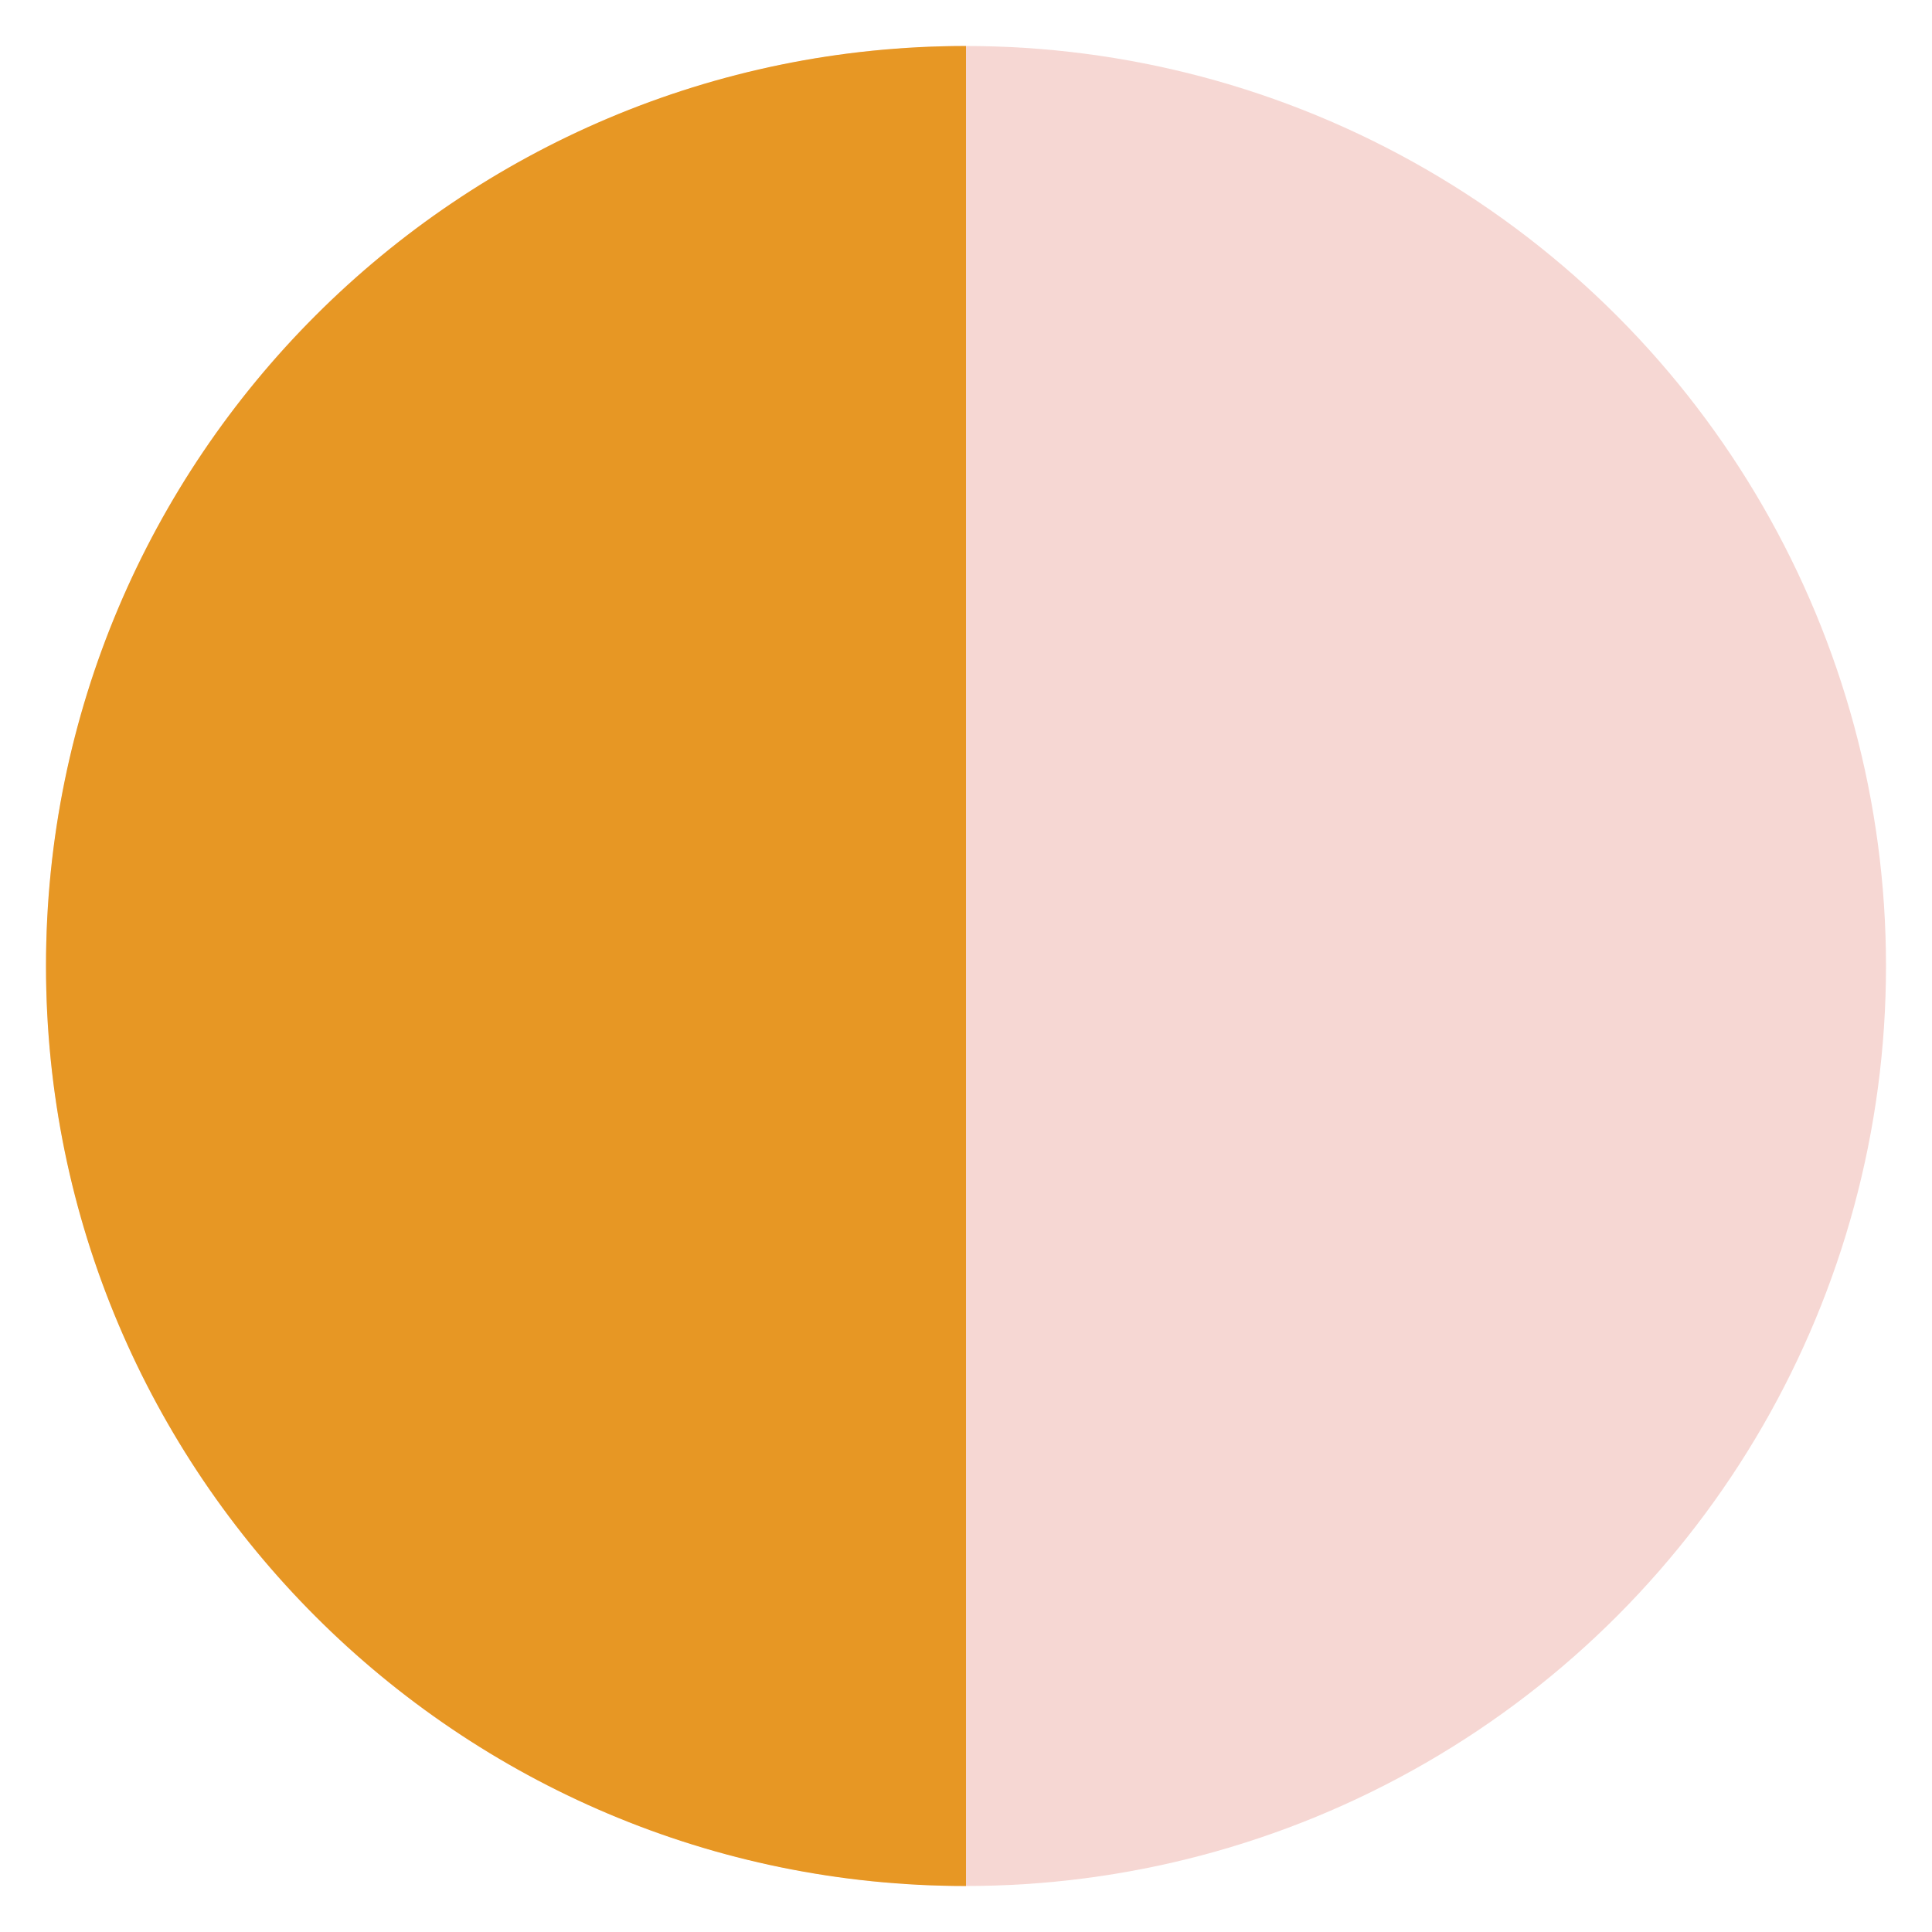
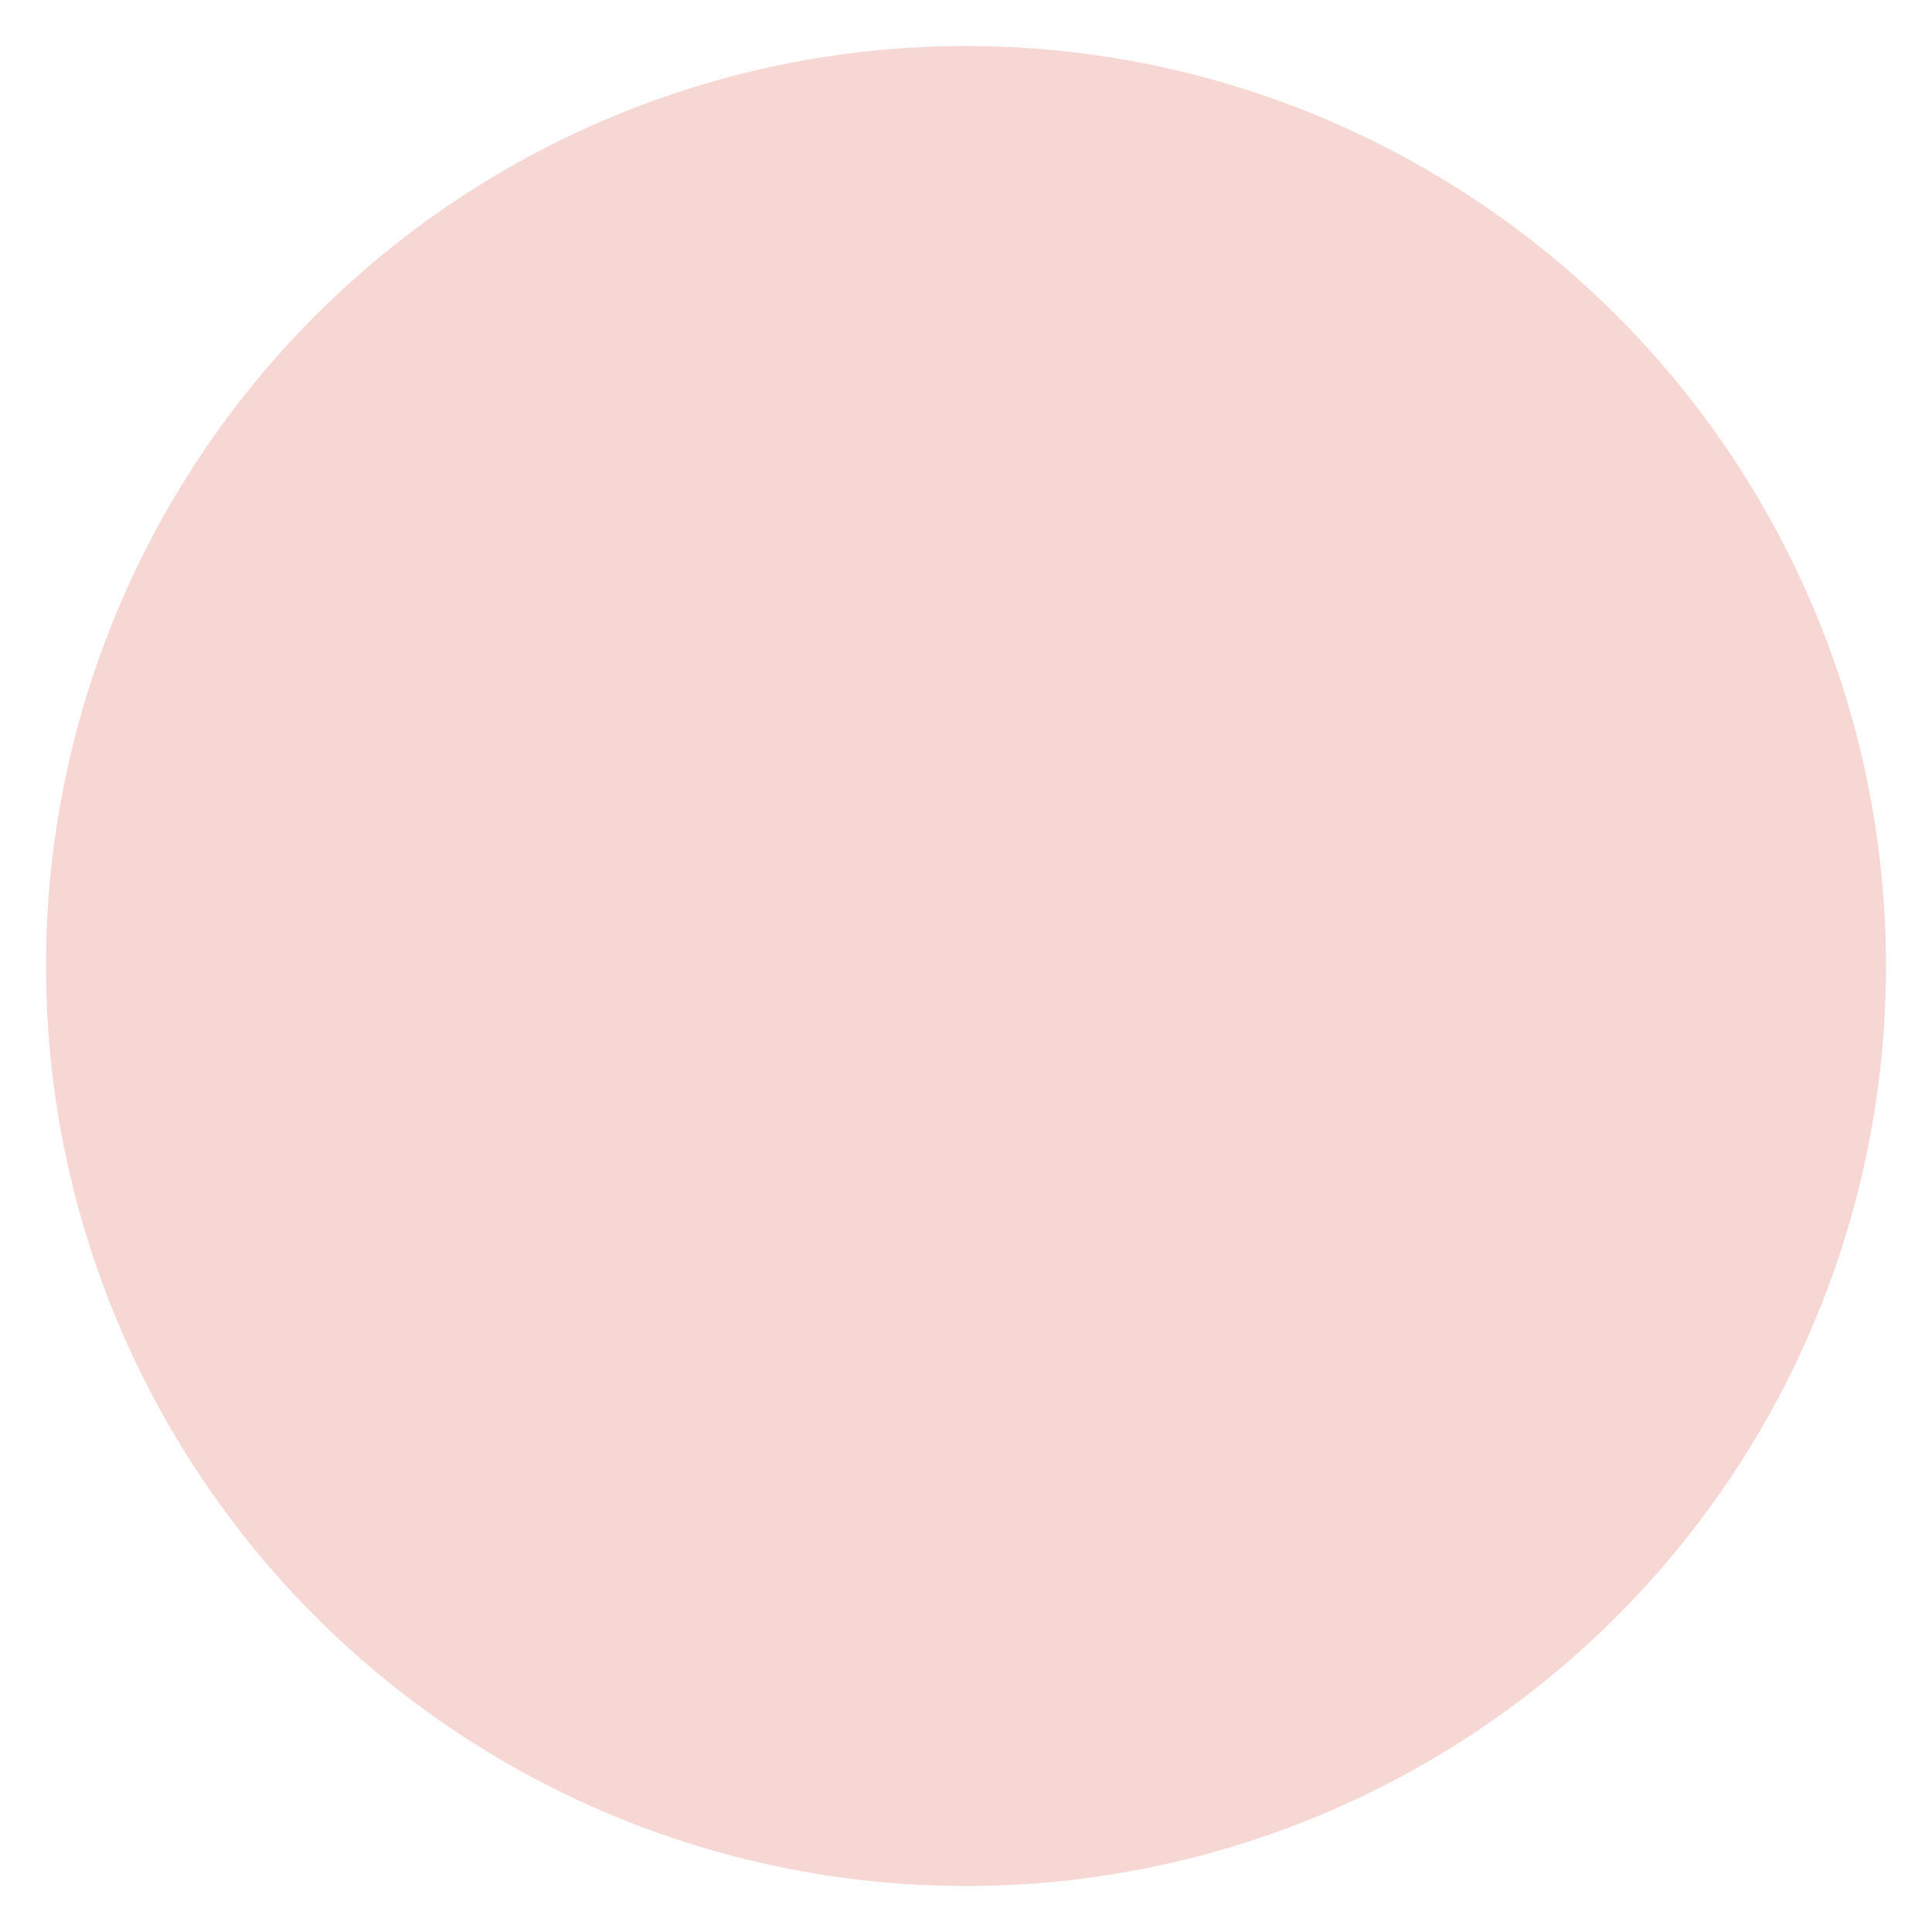
<svg xmlns="http://www.w3.org/2000/svg" version="1.1" x="0px" y="0px" viewBox="0 0 210 210" style="enable-background:new 0 0 210 210;" xml:space="preserve">
  <style type="text/css">
	.st0{opacity:0.7;clip-path:url(#XMLID_00000111874729929317625700000014461890223642572431_);}
	.st1{fill-rule:evenodd;clip-rule:evenodd;fill:#FFFFFF;}
	.st2{fill:#046937;}
	.st3{fill:#EEBF39;}
	.st4{fill:#010101;}
	.st5{fill:#F7AAAE;}
	.st6{fill:#FFFFFF;}
	.st7{clip-path:url(#SVGID_00000142871181640547491190000007044039675385039535_);fill:#010101;}
	.st8{clip-path:url(#SVGID_00000142871181640547491190000007044039675385039535_);fill:#EEBF39;}
	.st9{clip-path:url(#SVGID_00000037684476873348340280000002551302297474798764_);fill:#010101;}
	.st10{clip-path:url(#SVGID_00000030487509388687490750000016737196229530395011_);fill:#010101;}
	.st11{clip-path:url(#SVGID_00000129899948790354338630000009871665096447173782_);fill:#010101;}
	.st12{clip-path:url(#SVGID_00000129899948790354338630000009871665096447173782_);fill:#F7AAAE;}
	.st13{clip-path:url(#SVGID_00000092423856873786847040000004256191212315533449_);fill:#FFFFFF;}
	.st14{clip-path:url(#SVGID_00000039102490722572983390000004256955947322425985_);fill:#FFFFFF;}
	.st15{clip-path:url(#SVGID_00000181776890748207548440000005351080041239508873_);fill:#046937;}
	.st16{fill:#F6D7D3;}
	.st17{fill:#E79724;}
</style>
  <g id="Layer_1">
</g>
  <g id="Guides">
    <g>
      <circle class="st16" cx="105" cy="105" r="100" />
    </g>
    <g>
-       <path class="st17" d="M105,5C49.8,5,5,49.8,5,105c0,55.2,44.8,100,100,100V5z" />
-     </g>
+       </g>
  </g>
</svg>